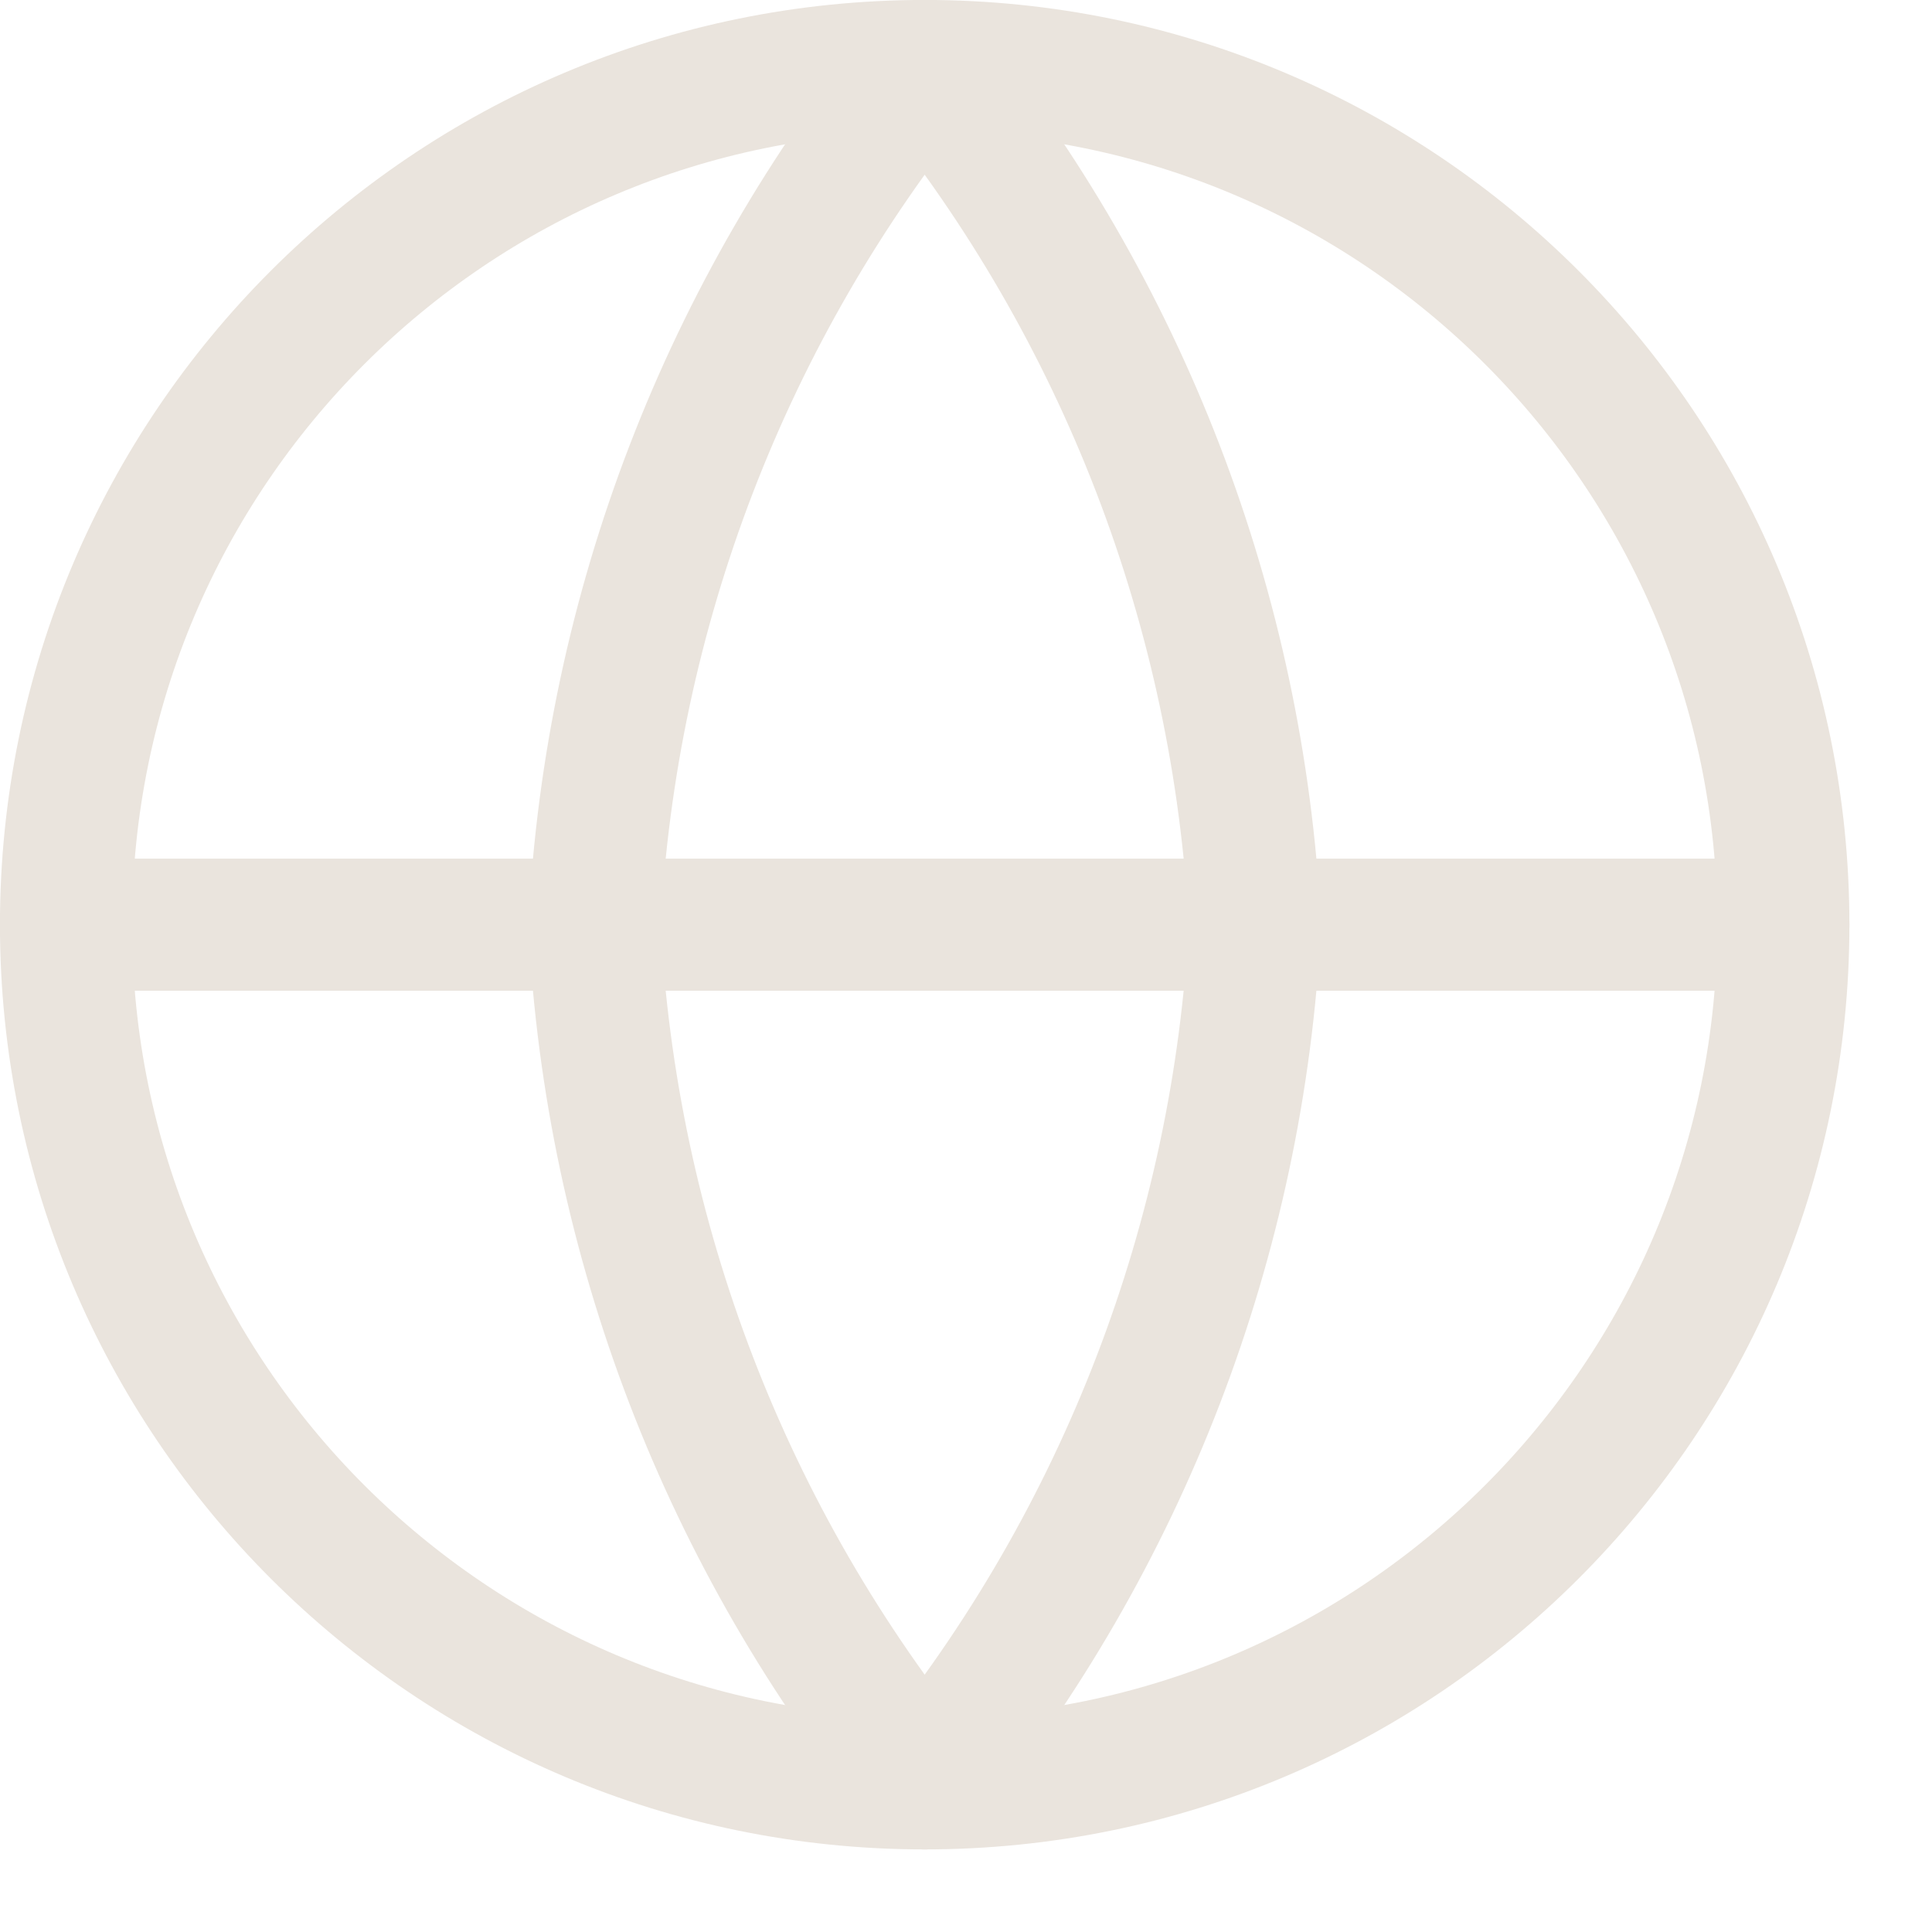
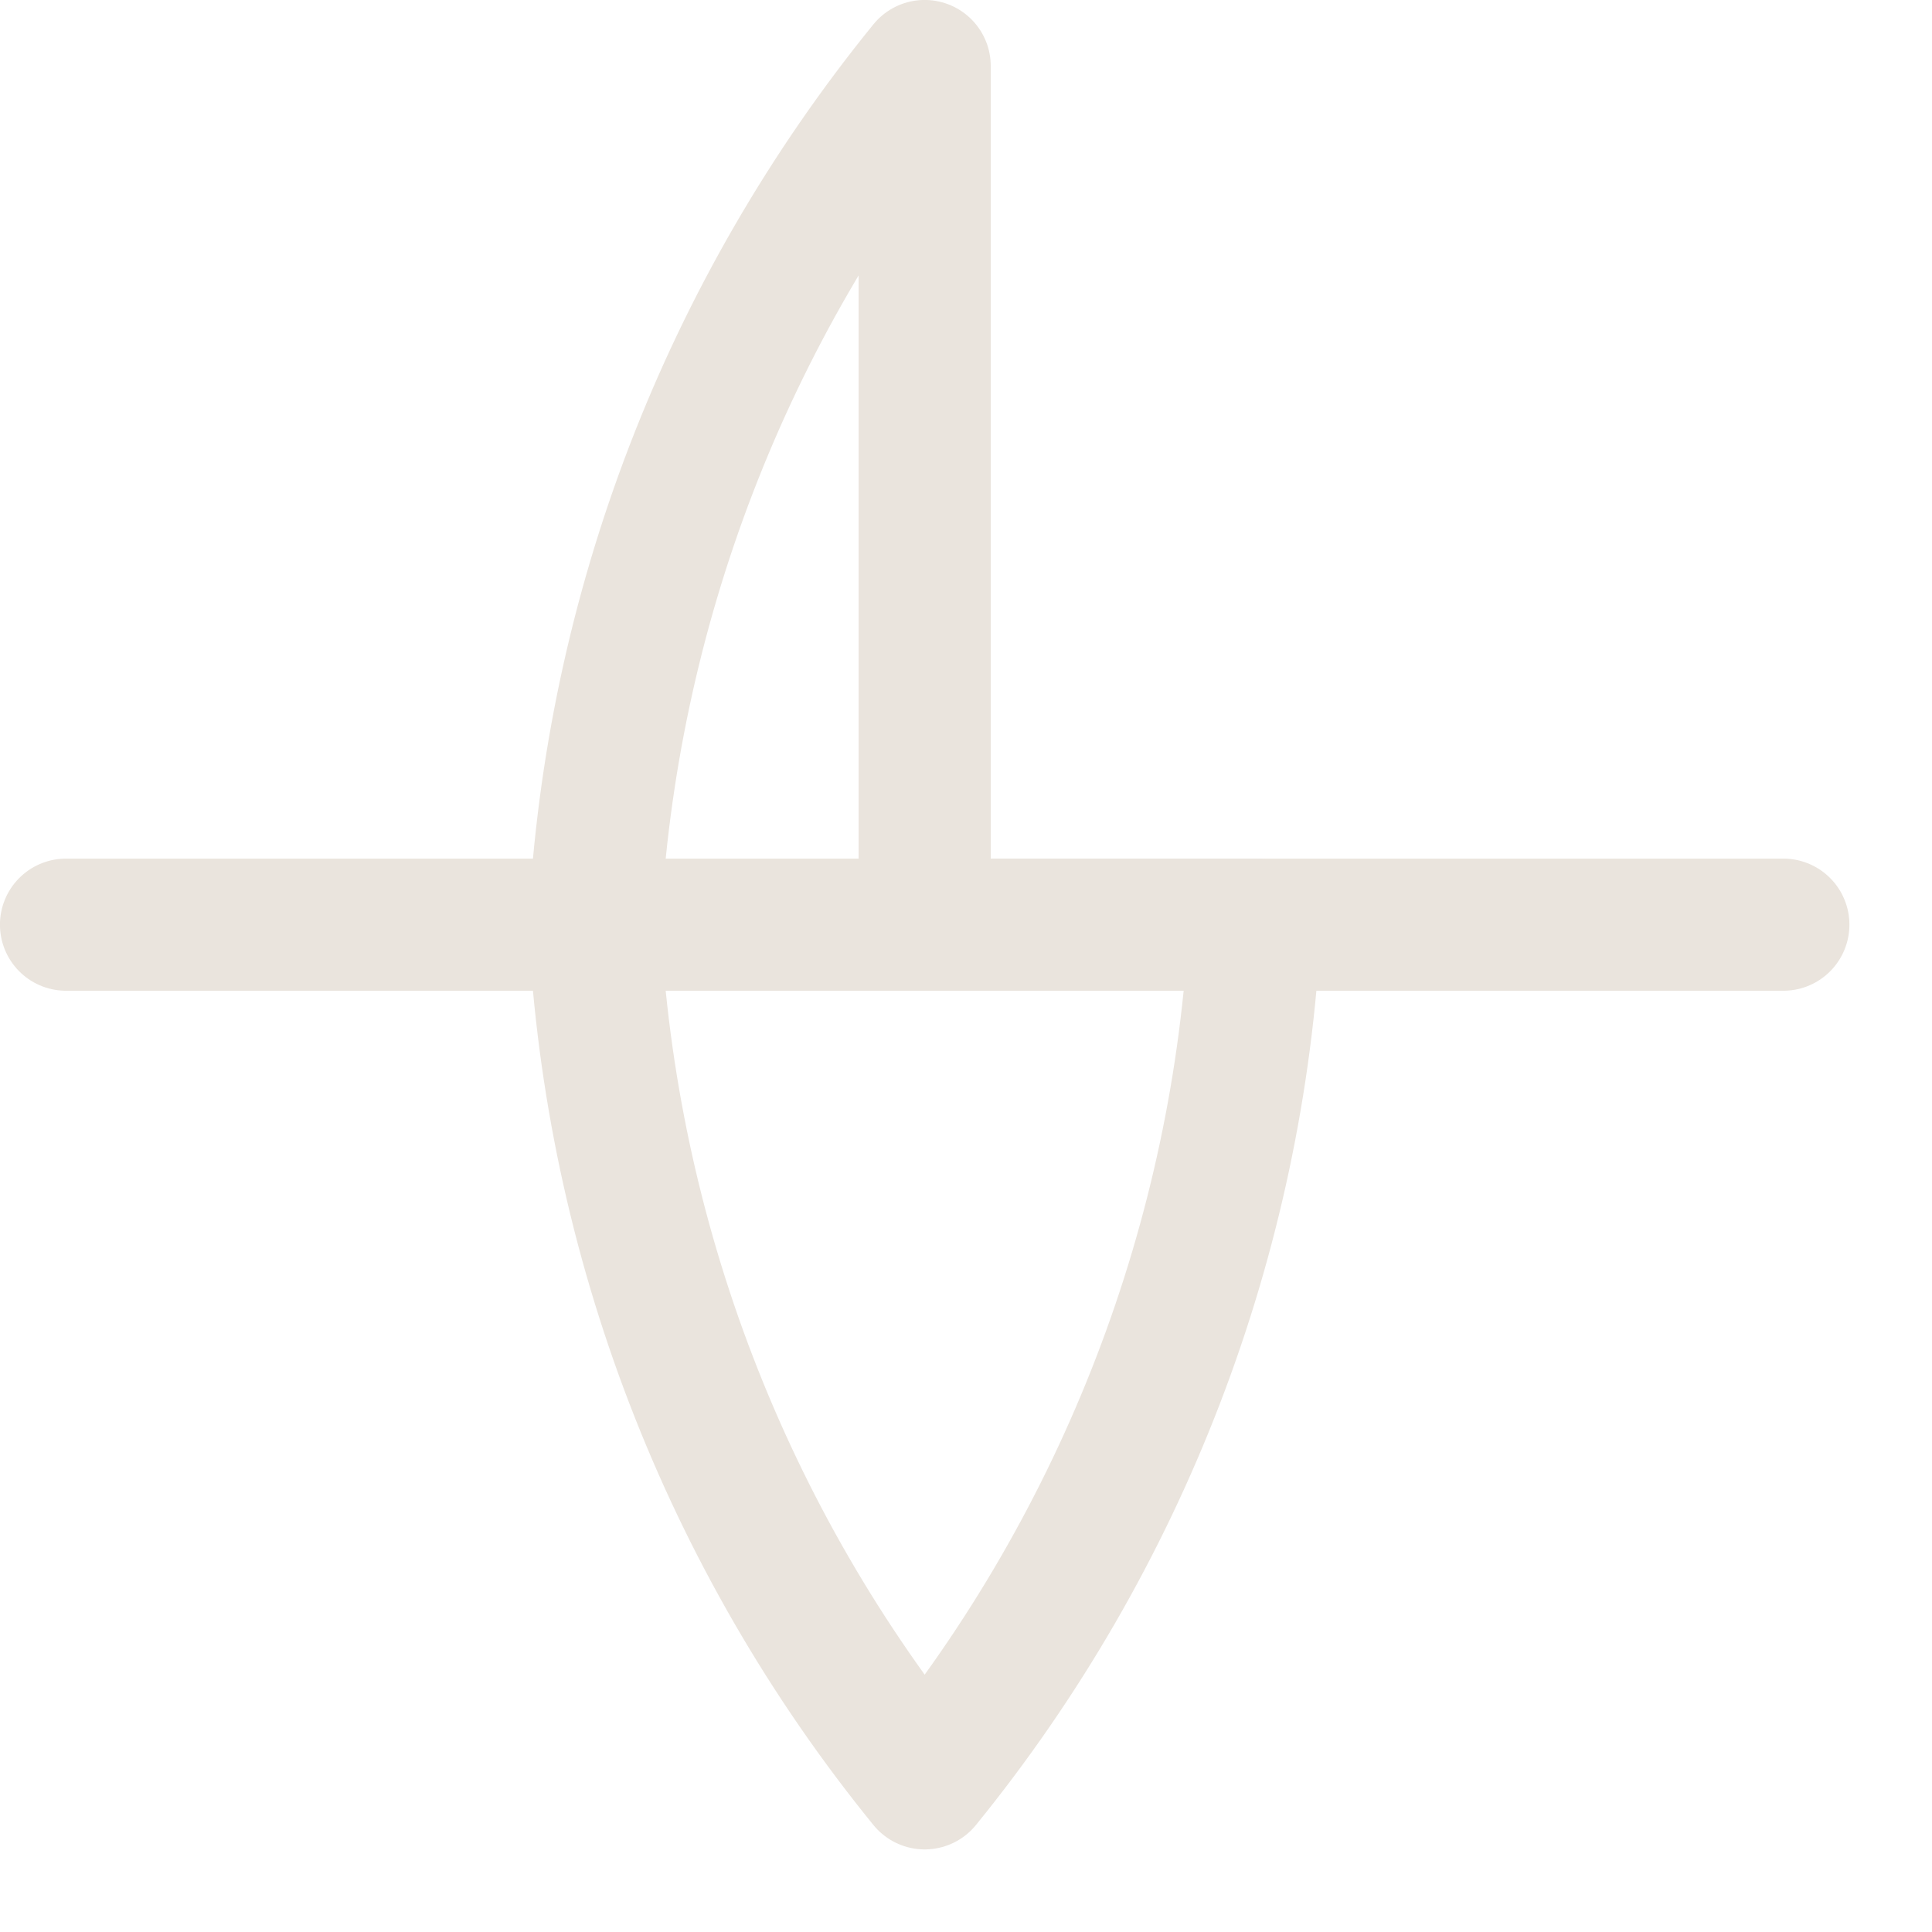
<svg xmlns="http://www.w3.org/2000/svg" width="18" height="18" viewBox="0 0 18 18" fill="none">
-   <path d="M8.615 16.615C13.034 16.615 16.615 13.034 16.615 8.615C16.615 4.197 13.034 0.615 8.615 0.615C4.197 0.615 0.615 4.197 0.615 8.615C0.615 13.034 4.197 16.615 8.615 16.615Z" stroke="#EAE4DD" stroke-width="1.231" stroke-linecap="round" stroke-linejoin="round" />
  <path d="M0.615 8.615H16.615" stroke="#EAE4DD" stroke-width="1.231" stroke-linecap="round" stroke-linejoin="round" />
-   <path d="M11.692 8.615C11.541 11.541 10.463 14.343 8.615 16.615C6.767 14.343 5.689 11.541 5.538 8.615C5.689 5.69 6.767 2.888 8.615 0.615C10.463 2.888 11.541 5.69 11.692 8.615V8.615Z" stroke="#EAE4DD" stroke-width="1.231" stroke-linecap="round" stroke-linejoin="round" />
+   <path d="M11.692 8.615C11.541 11.541 10.463 14.343 8.615 16.615C6.767 14.343 5.689 11.541 5.538 8.615C5.689 5.69 6.767 2.888 8.615 0.615V8.615Z" stroke="#EAE4DD" stroke-width="1.231" stroke-linecap="round" stroke-linejoin="round" />
</svg>